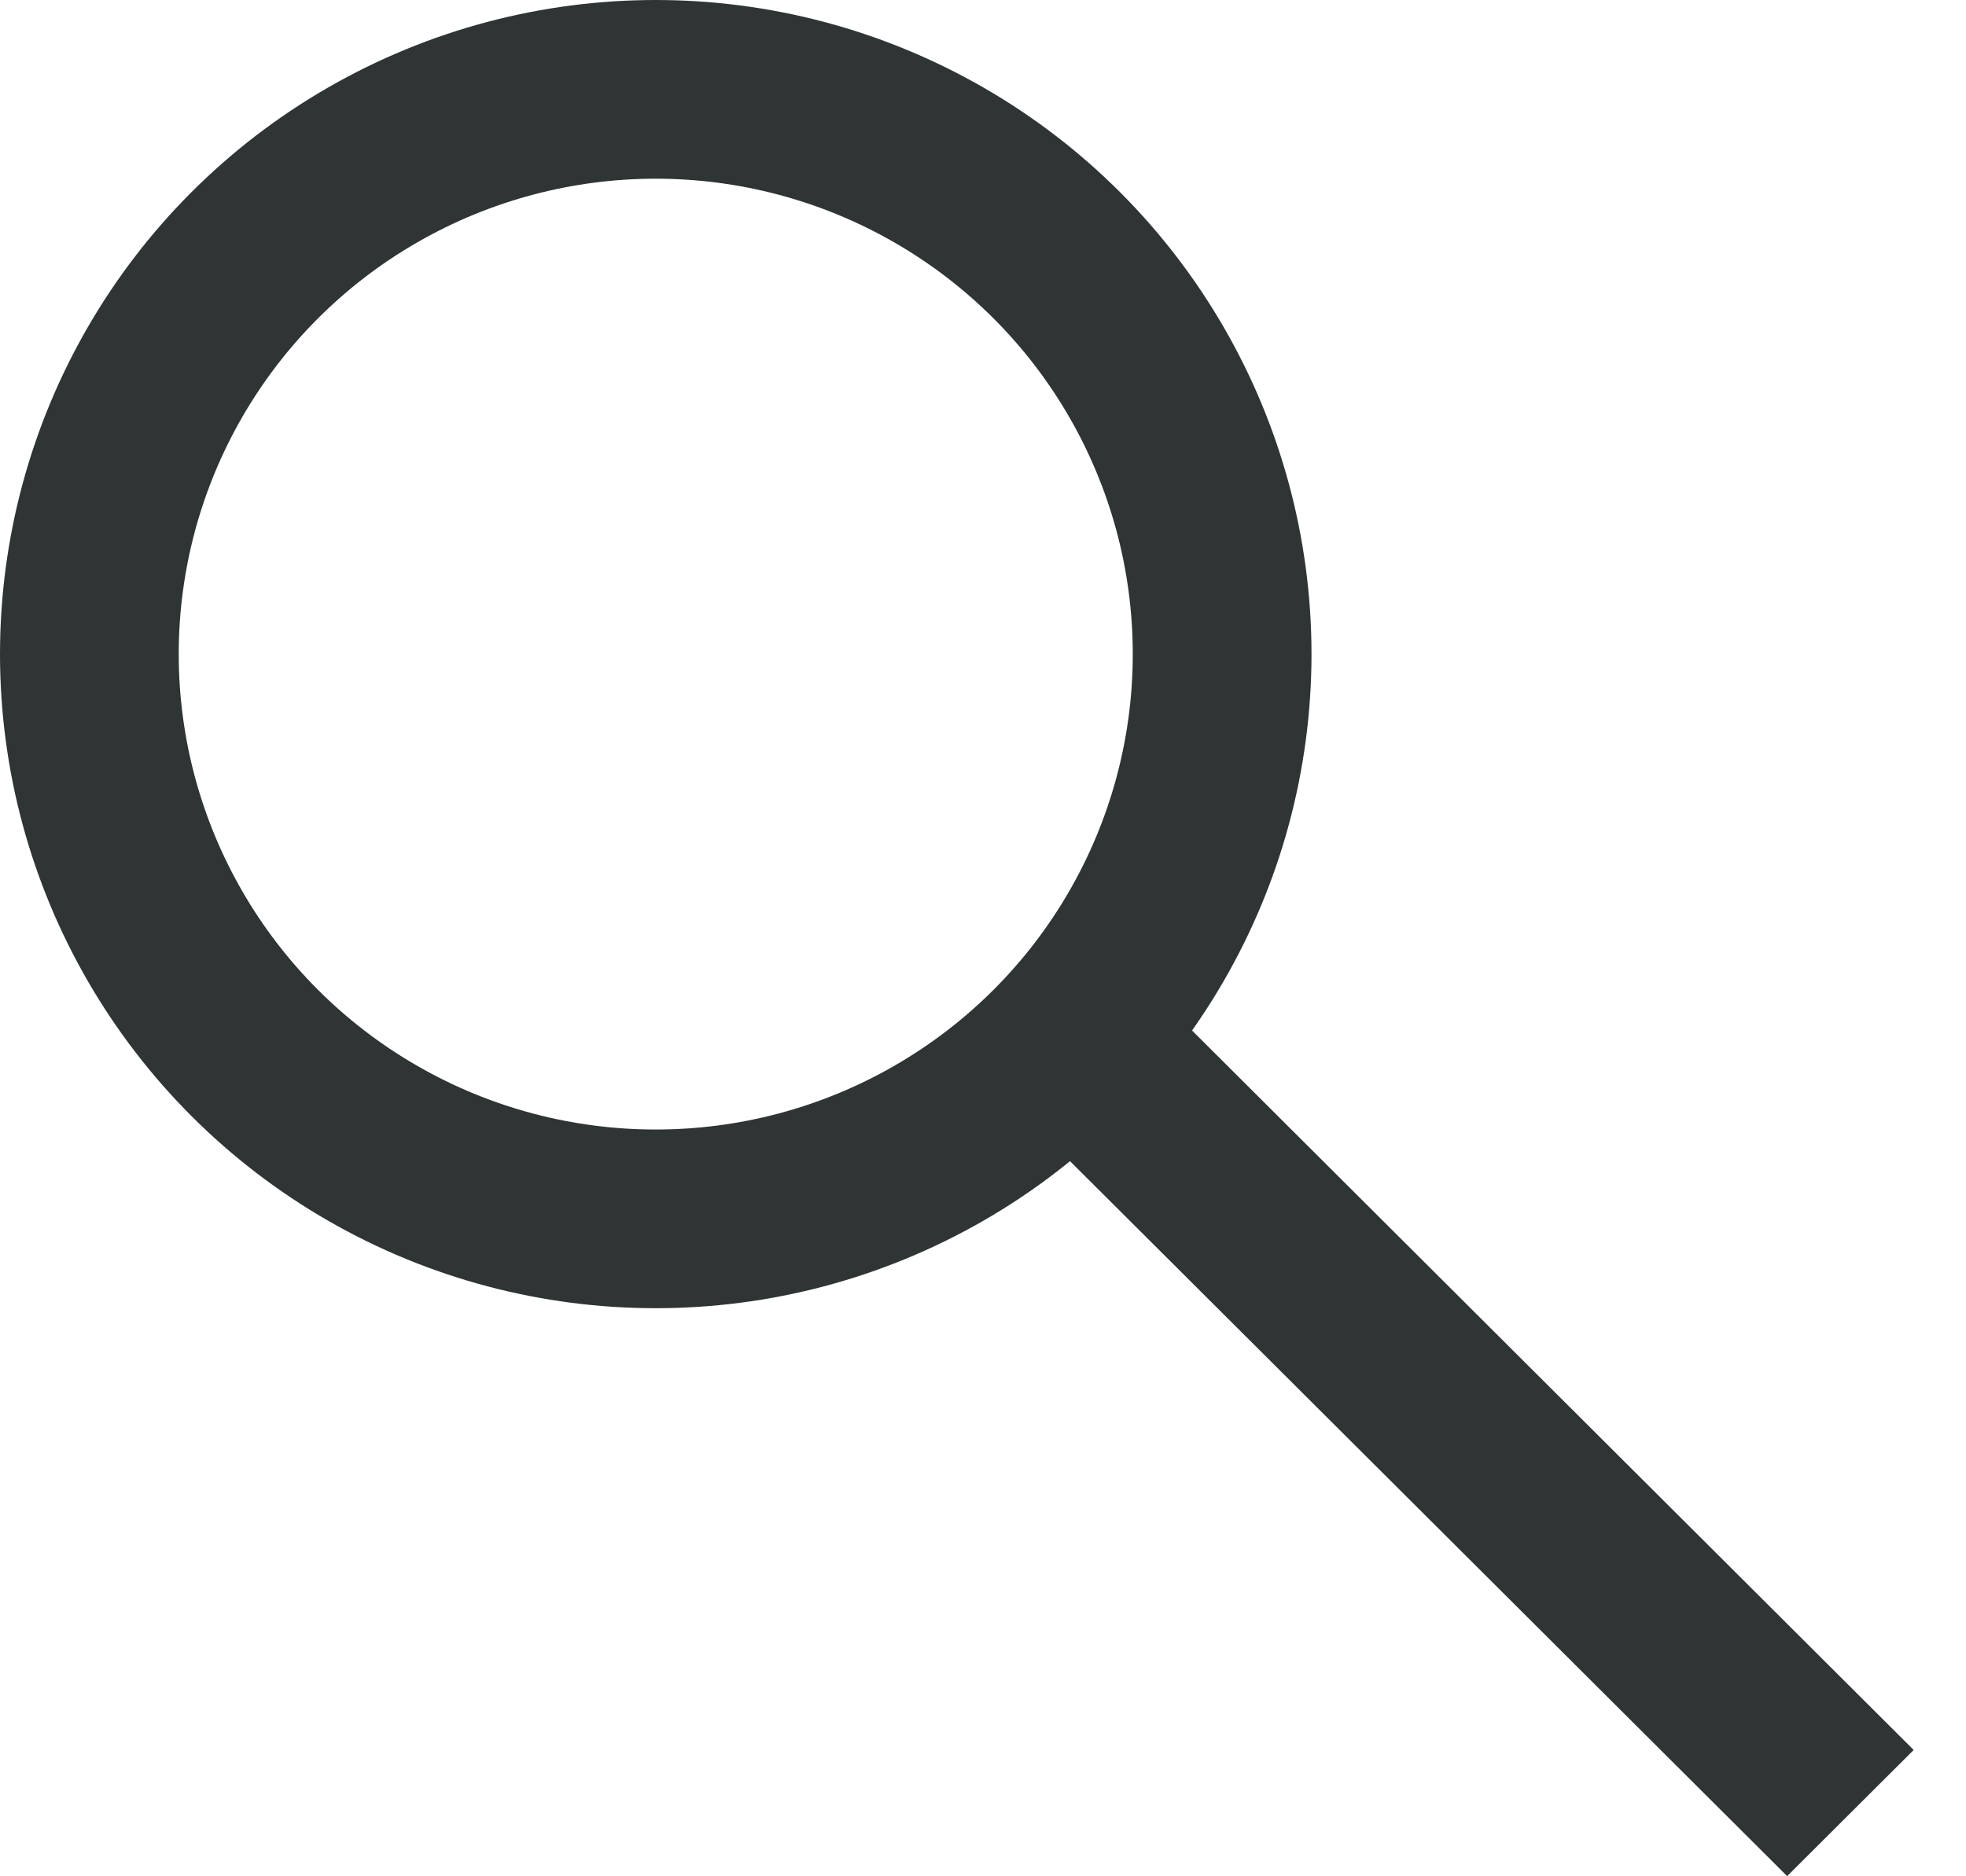
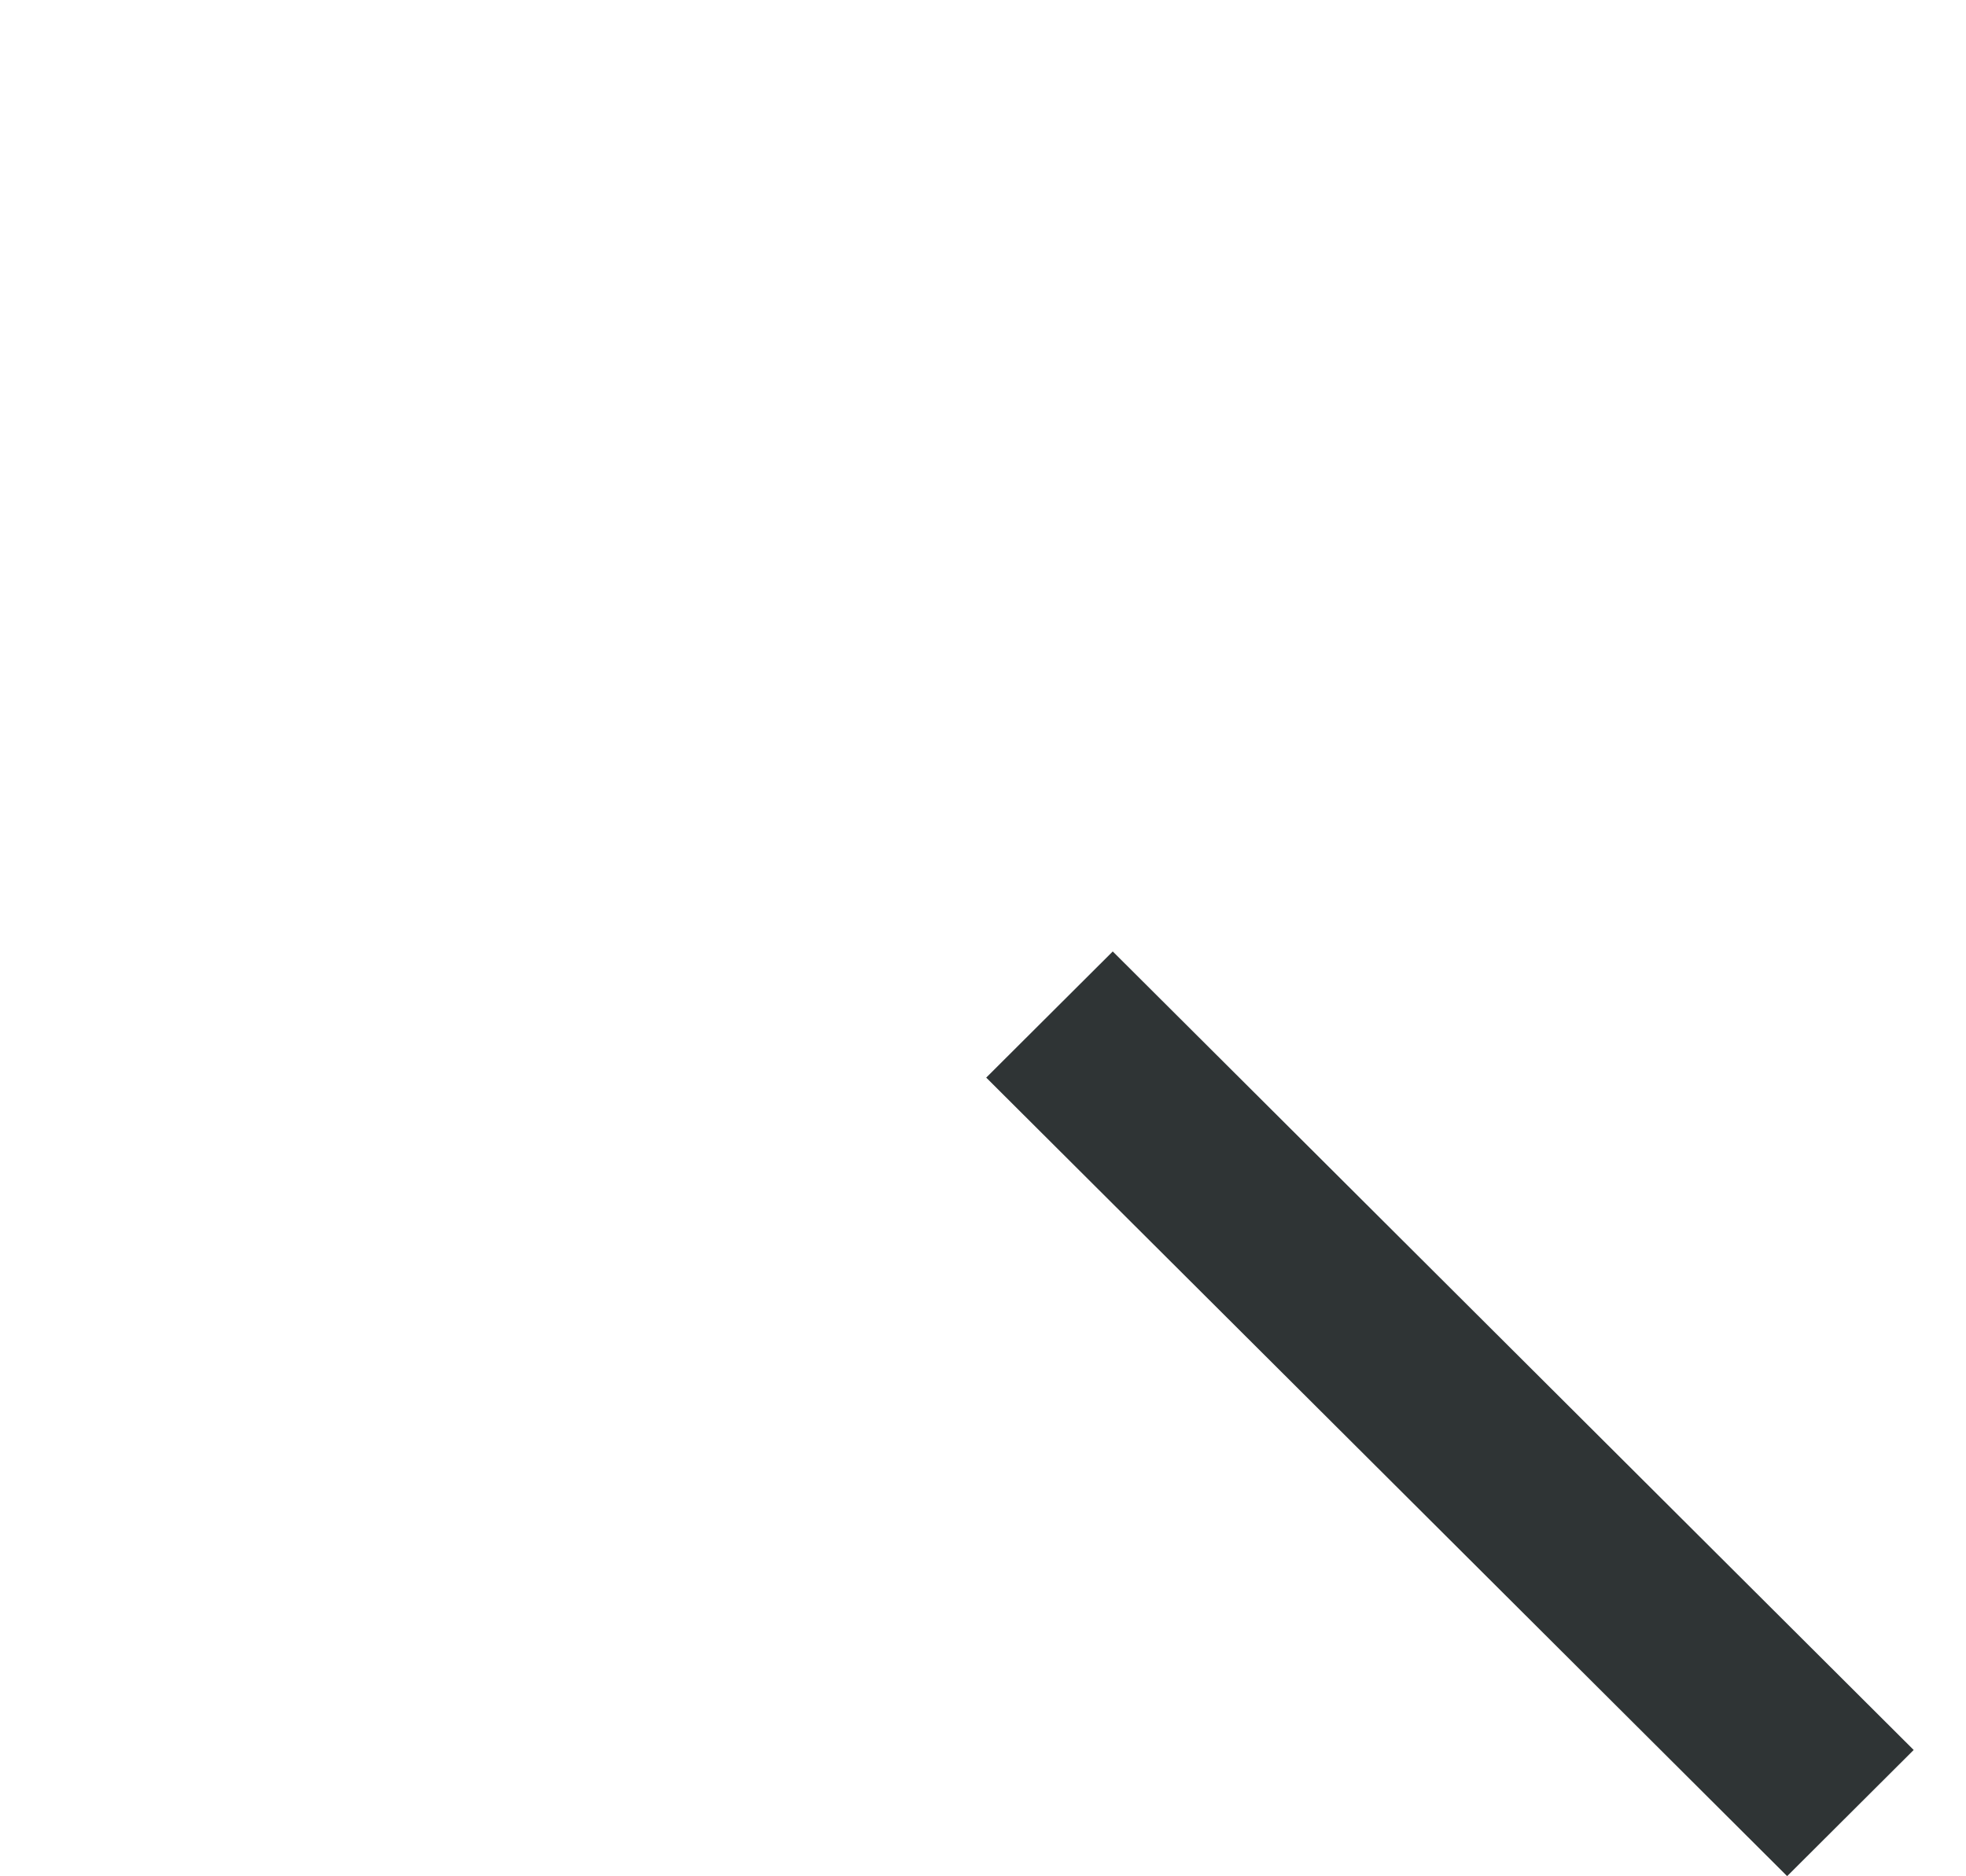
<svg xmlns="http://www.w3.org/2000/svg" width="22" height="21" viewBox="0 0 22 21" fill="none">
-   <ellipse cx="7.338" cy="7.321" rx="6.338" ry="6.321" stroke="#2F3435" stroke-width="2" />
  <line y1="-1" x2="12.659" y2="-1" transform="matrix(0.708 0.706 -0.708 0.706 11.036 12.061)" stroke="#2F3435" stroke-width="2" />
</svg>